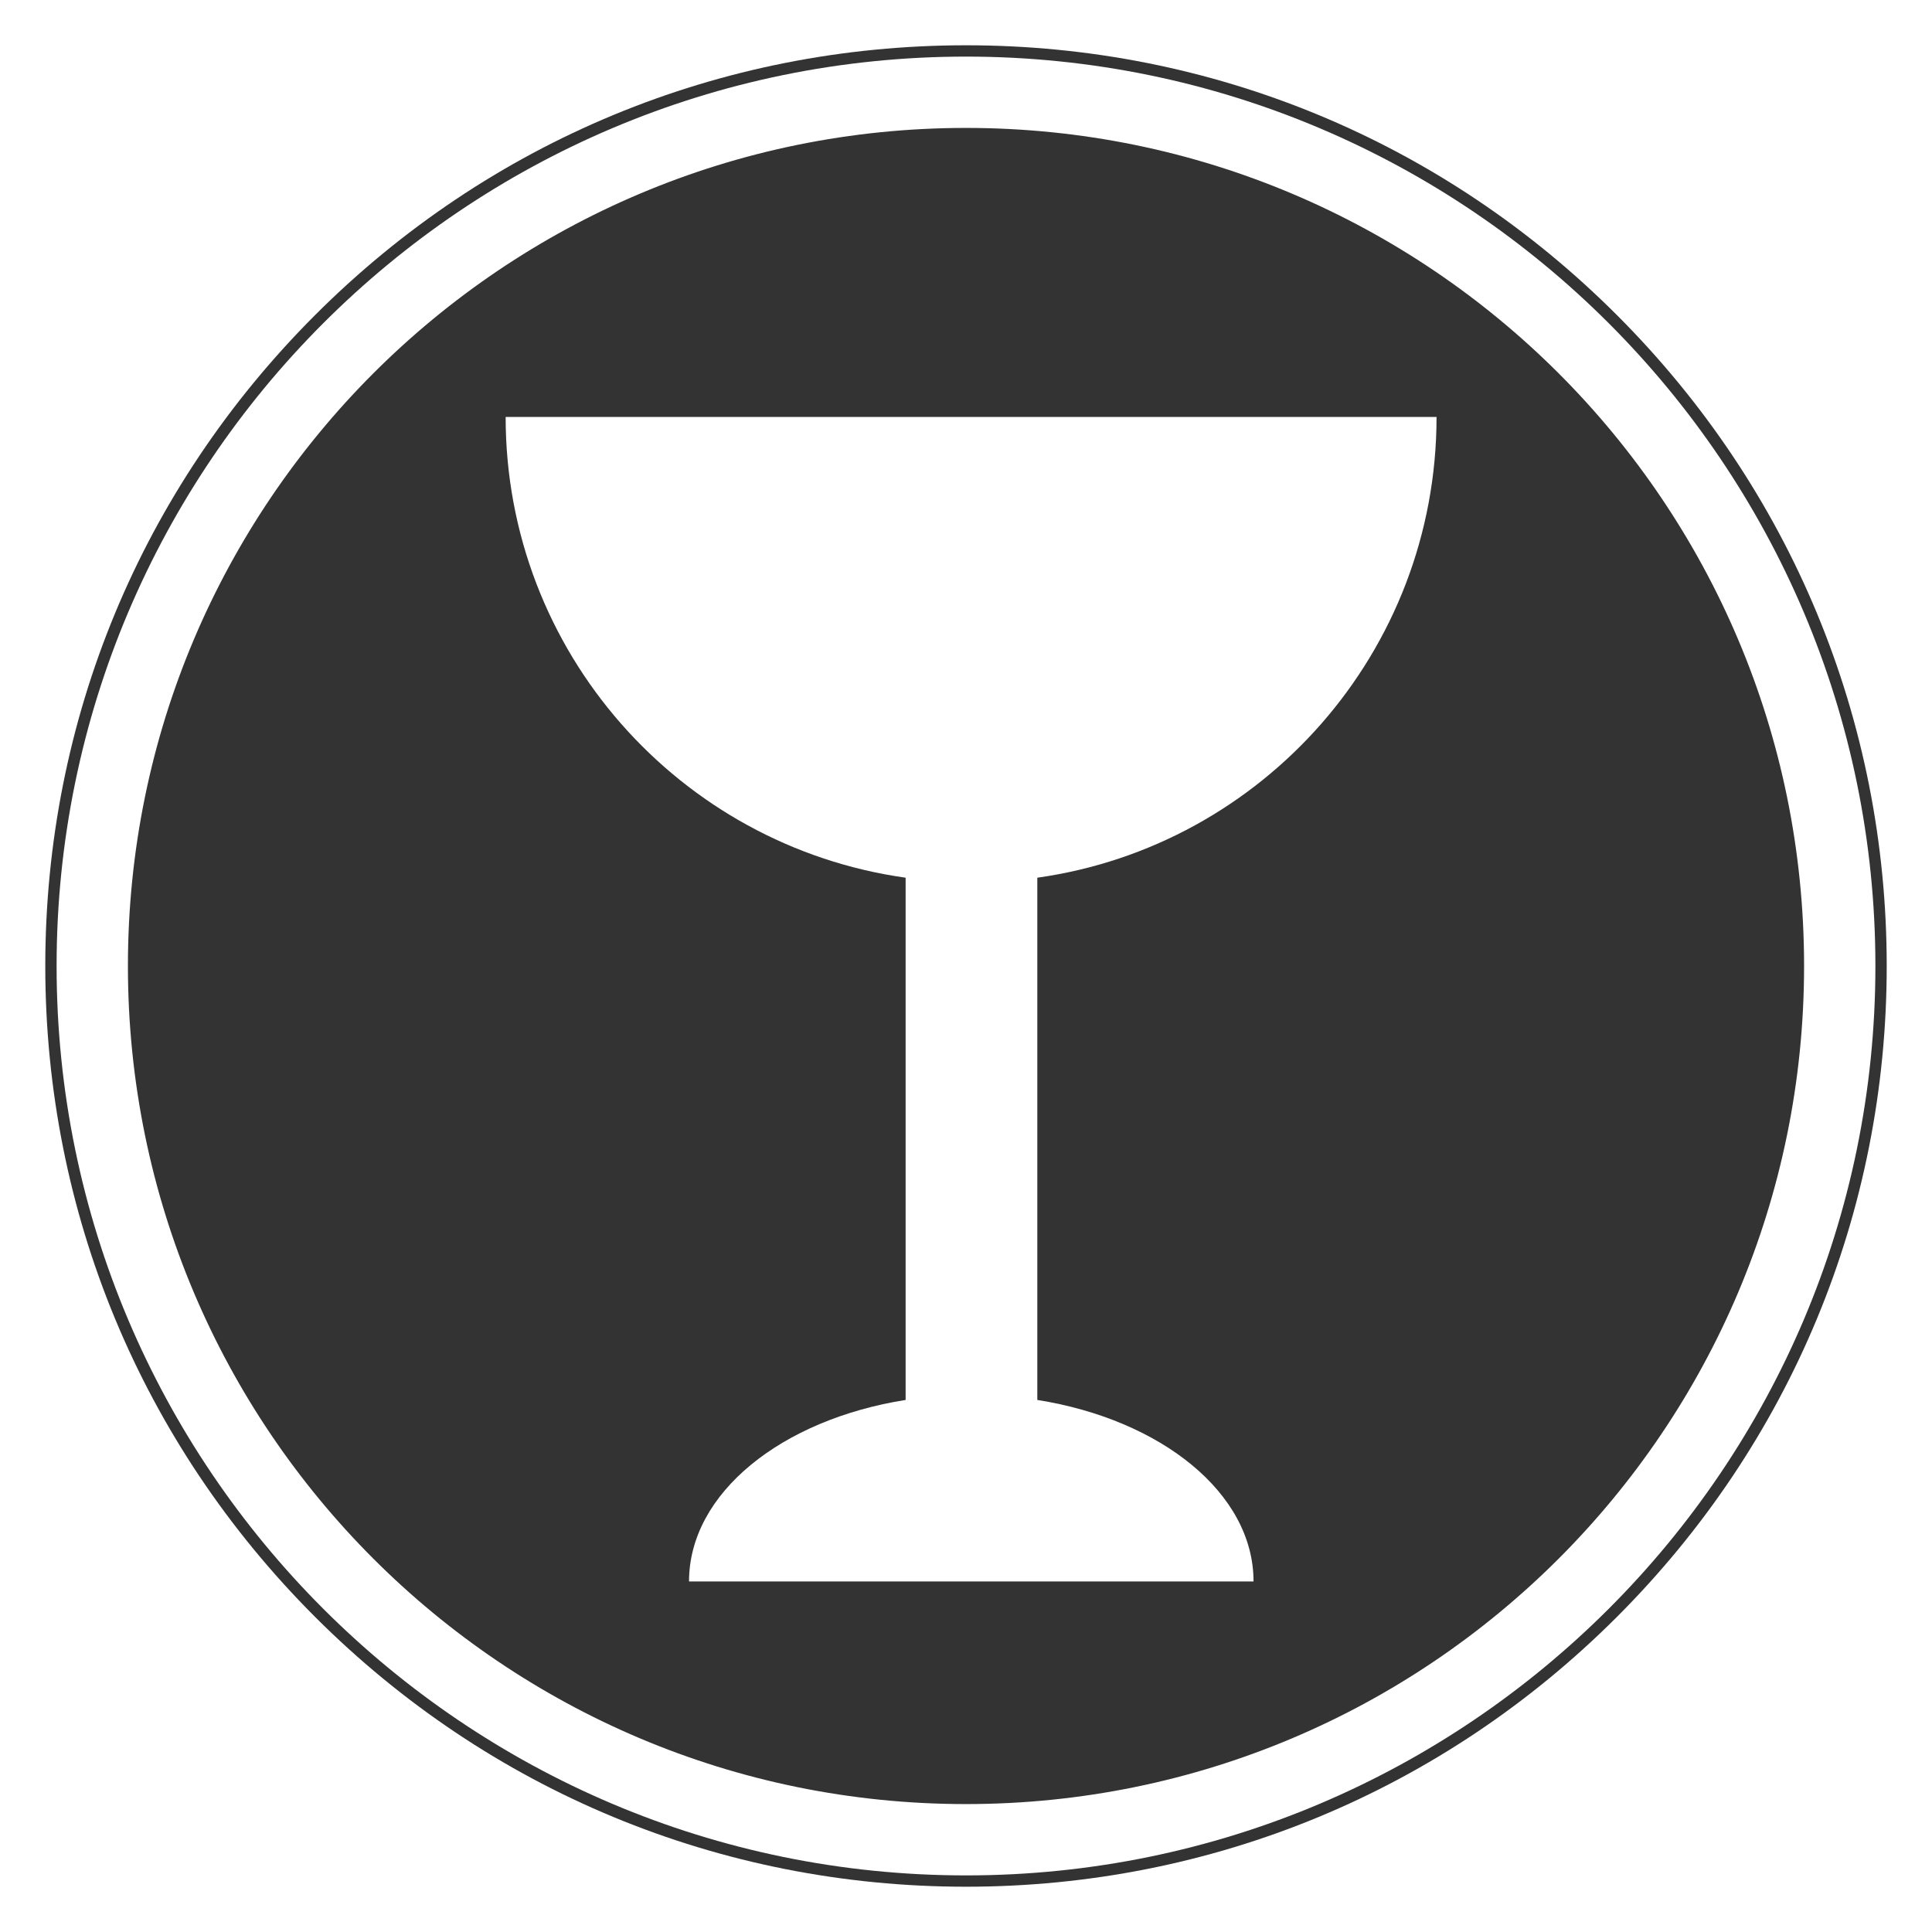
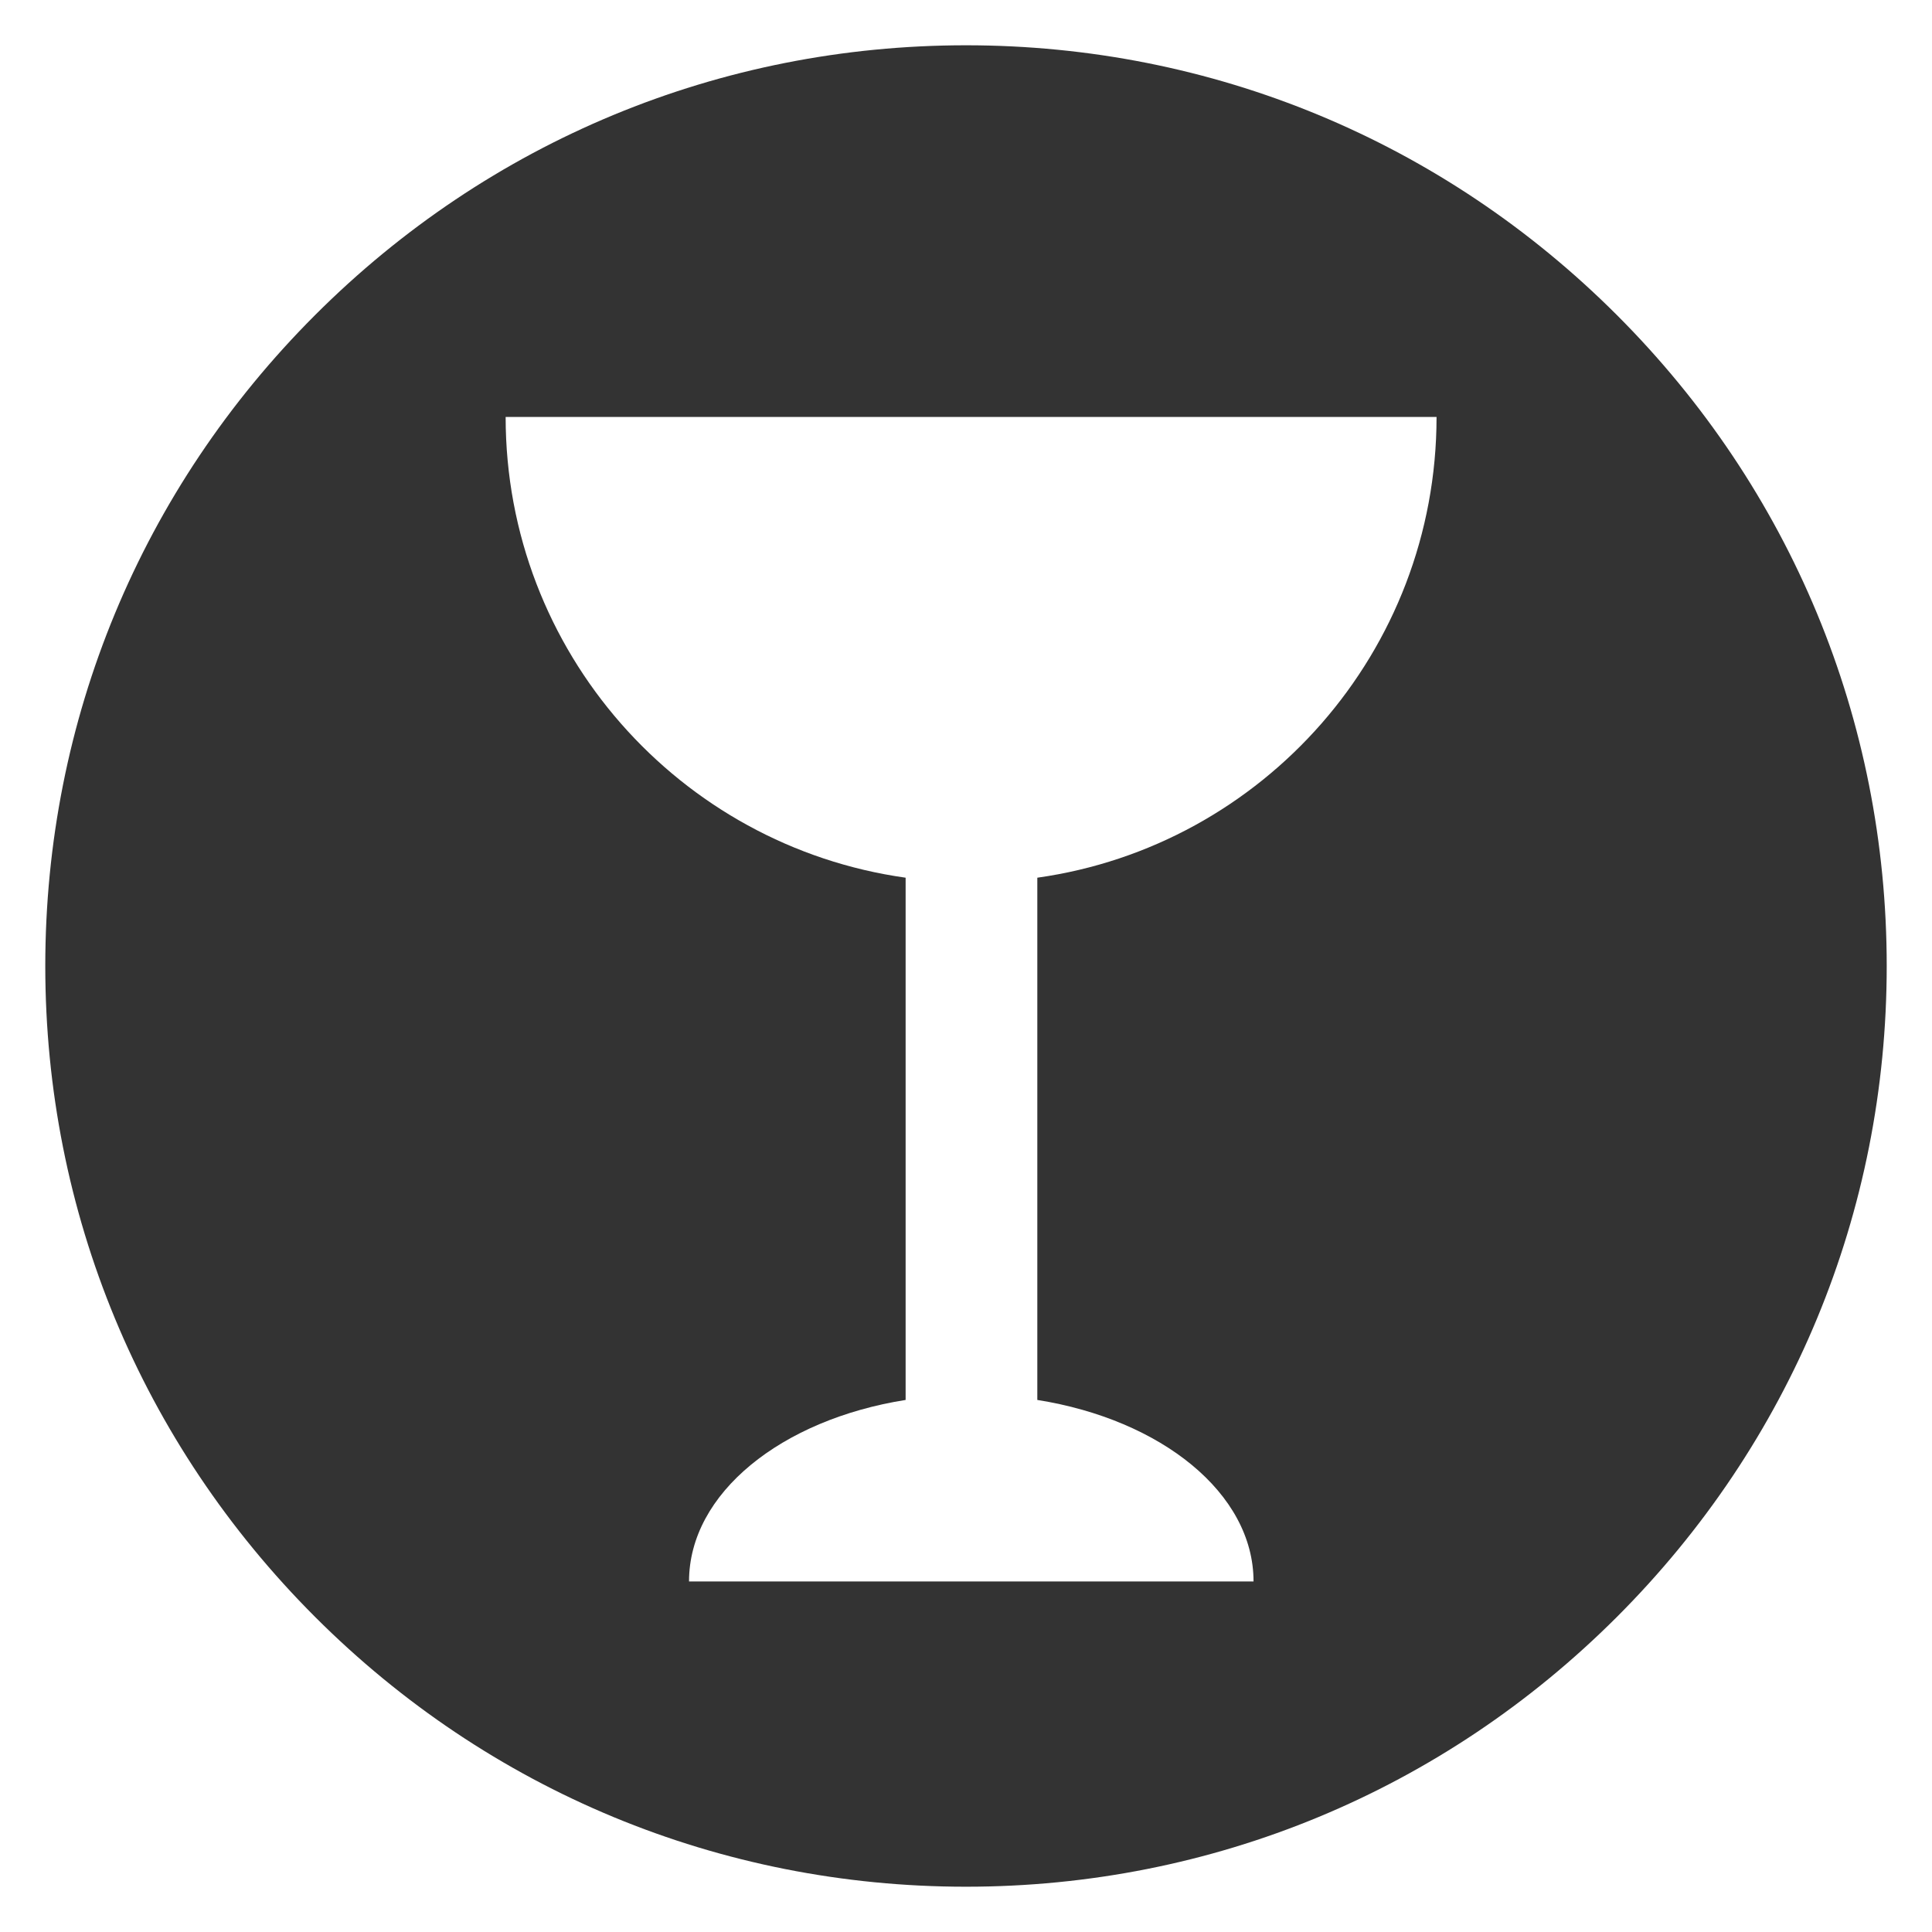
<svg xmlns="http://www.w3.org/2000/svg" version="1.1" x="0px" y="0px" viewBox="0 0 512 512" style="enable-background:new 0 0 512 512;" xml:space="preserve">
  <rect x="0" y="0" width="512" height="512" fill="#333333" stroke="none" />
  <style type="text/css">
	.st0{display:none;}
	.st1{display:inline;fill:#2400E9;}
	.st2{fill:#FFFFFF;}
</style>
  <g id="bg" class="st0">
    <path class="st1" d="M0,0v512h512V0H0z" />
  </g>
  <g id="base">
    <path class="st2" d="M-10-10v532h532V-10H-10z M428.5,428.5C382.4,474.6,321.2,500,256,500s-126.4-25.4-172.5-71.5S12,321.2,12,256   S37.4,129.6,83.5,83.5S190.8,12,256,12s126.4,25.4,172.5,71.5S500,190.8,500,256S474.6,382.4,428.5,428.5z" />
-     <path class="st2" d="M256,15C123.1,15,15,123.1,15,256c0,132.9,108.1,241,241,241c132.9,0,241-108.1,241-241   C497,123.1,388.9,15,256,15z M256,478.1c-122.7,0-222.1-99.4-222.1-222.1S133.3,33.9,256,33.9S478.1,133.3,478.1,256   S378.7,478.1,256,478.1z" />
  </g>
  <g id="wine">
    <path class="st2" d="M380.7,110.5H134c0,62.2,46.1,113.7,106,122.1V371c-32.9,5.2-57.4,24.7-57.4,48.1h149.6   c0-23.4-24.5-42.9-57.3-48.1V232.6C334.7,224.2,380.7,172.7,380.7,110.5" />
  </g>
</svg>